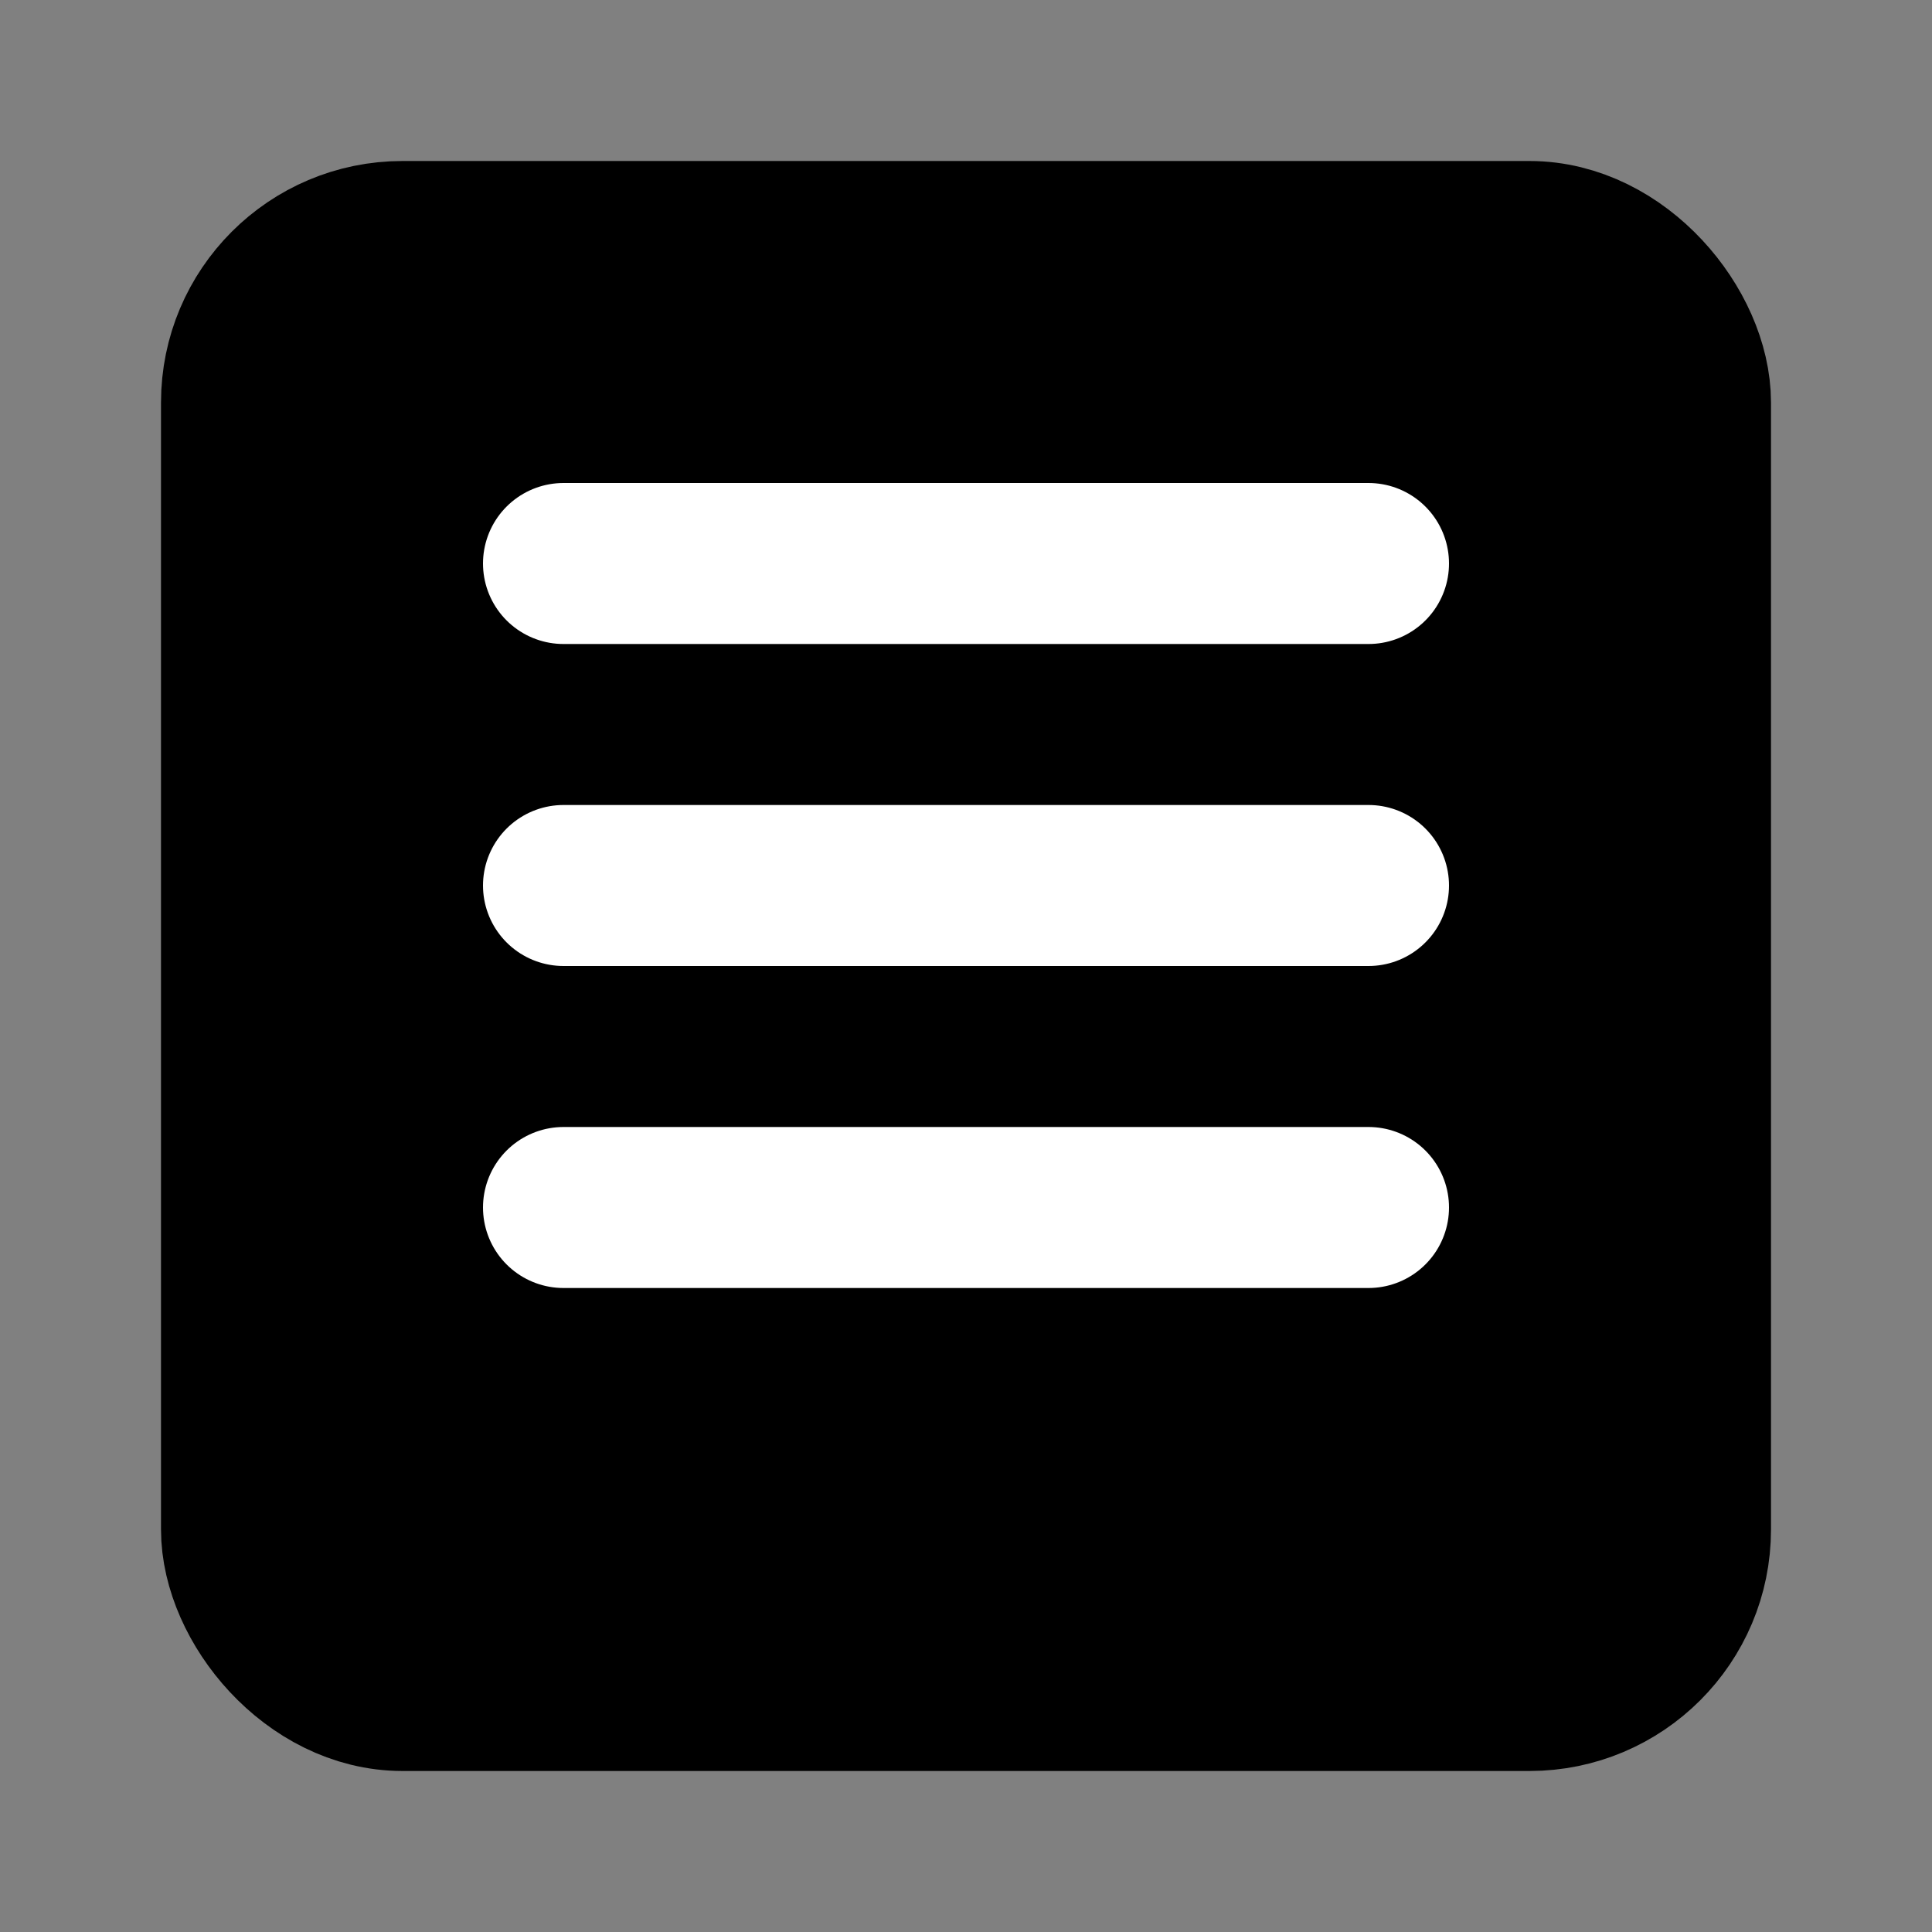
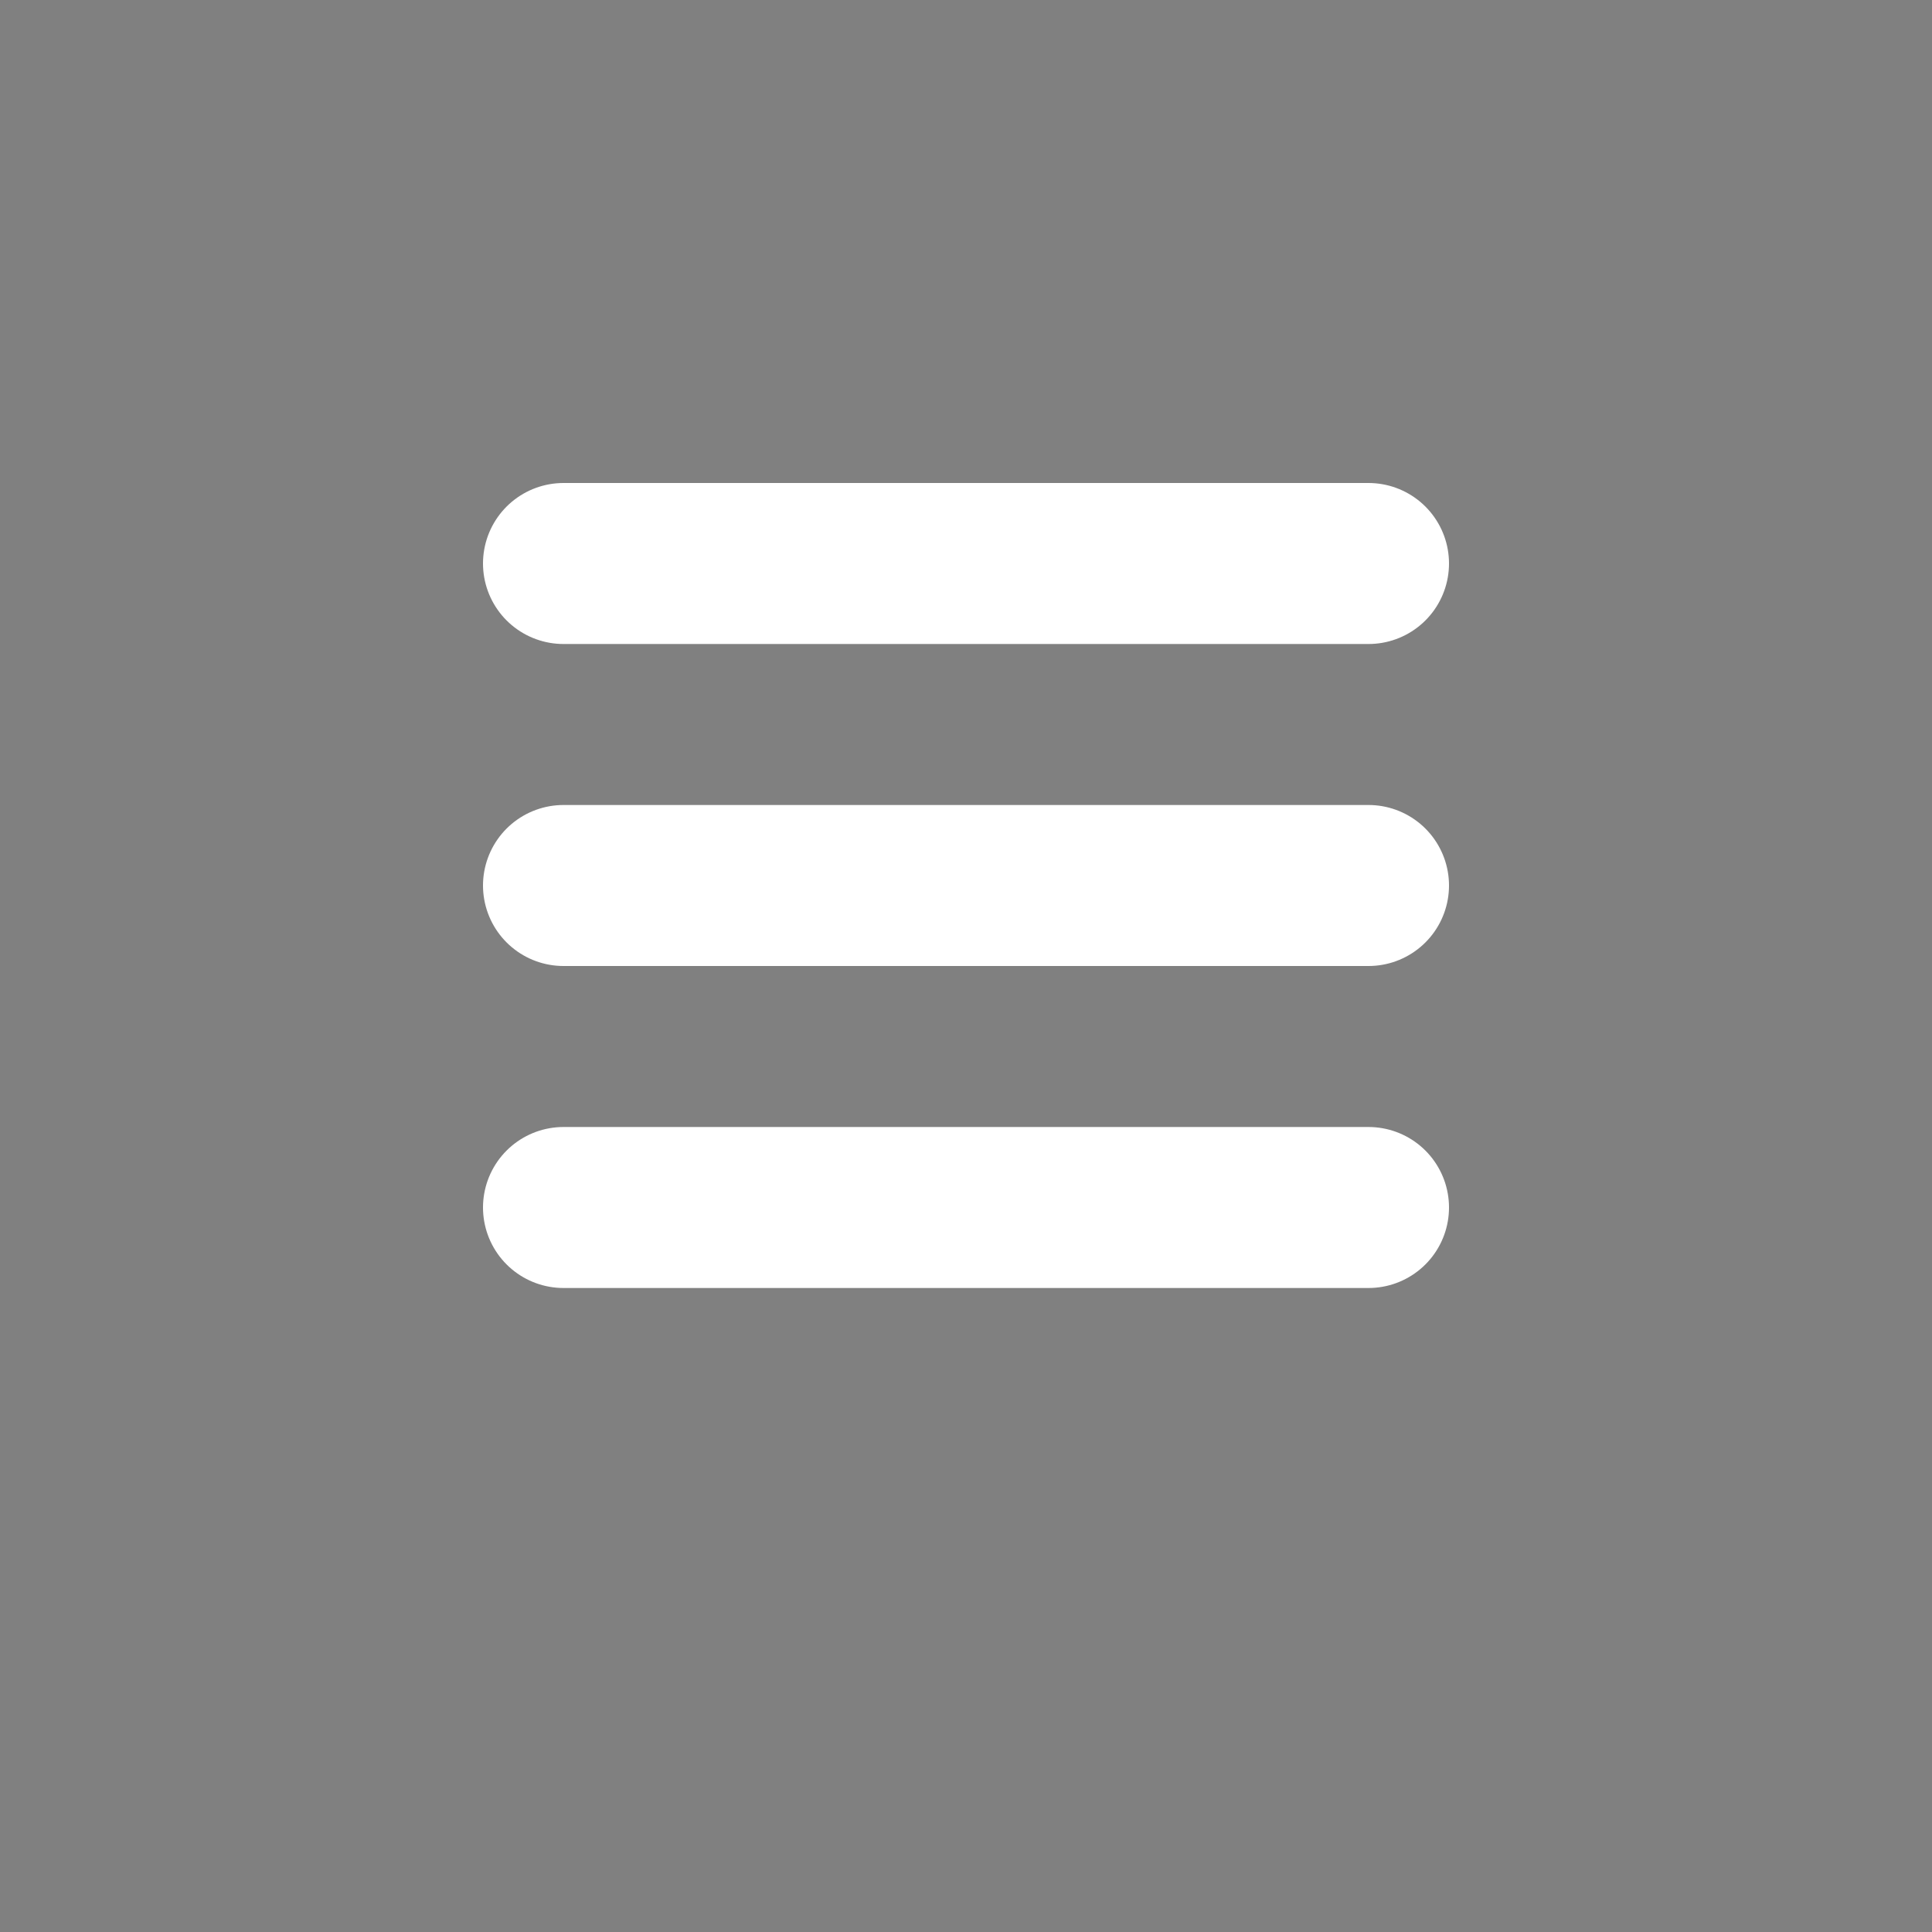
<svg xmlns="http://www.w3.org/2000/svg" viewBox="0 0 24 24" width="24" height="24" fill="none" stroke="currentColor" stroke-width="2" stroke-linecap="round" stroke-linejoin="round">
  <rect x="0" y="0" width="24" height="24" fill="#808080" stroke="none" />
-   <rect x="3" y="3" width="18" height="18" rx="2" ry="2" fill="#000000" />
  <path d="M7 7h10" stroke="white" />
  <path d="M7 11h10" stroke="white" />
  <path d="M7 15h10" stroke="white" />
</svg>